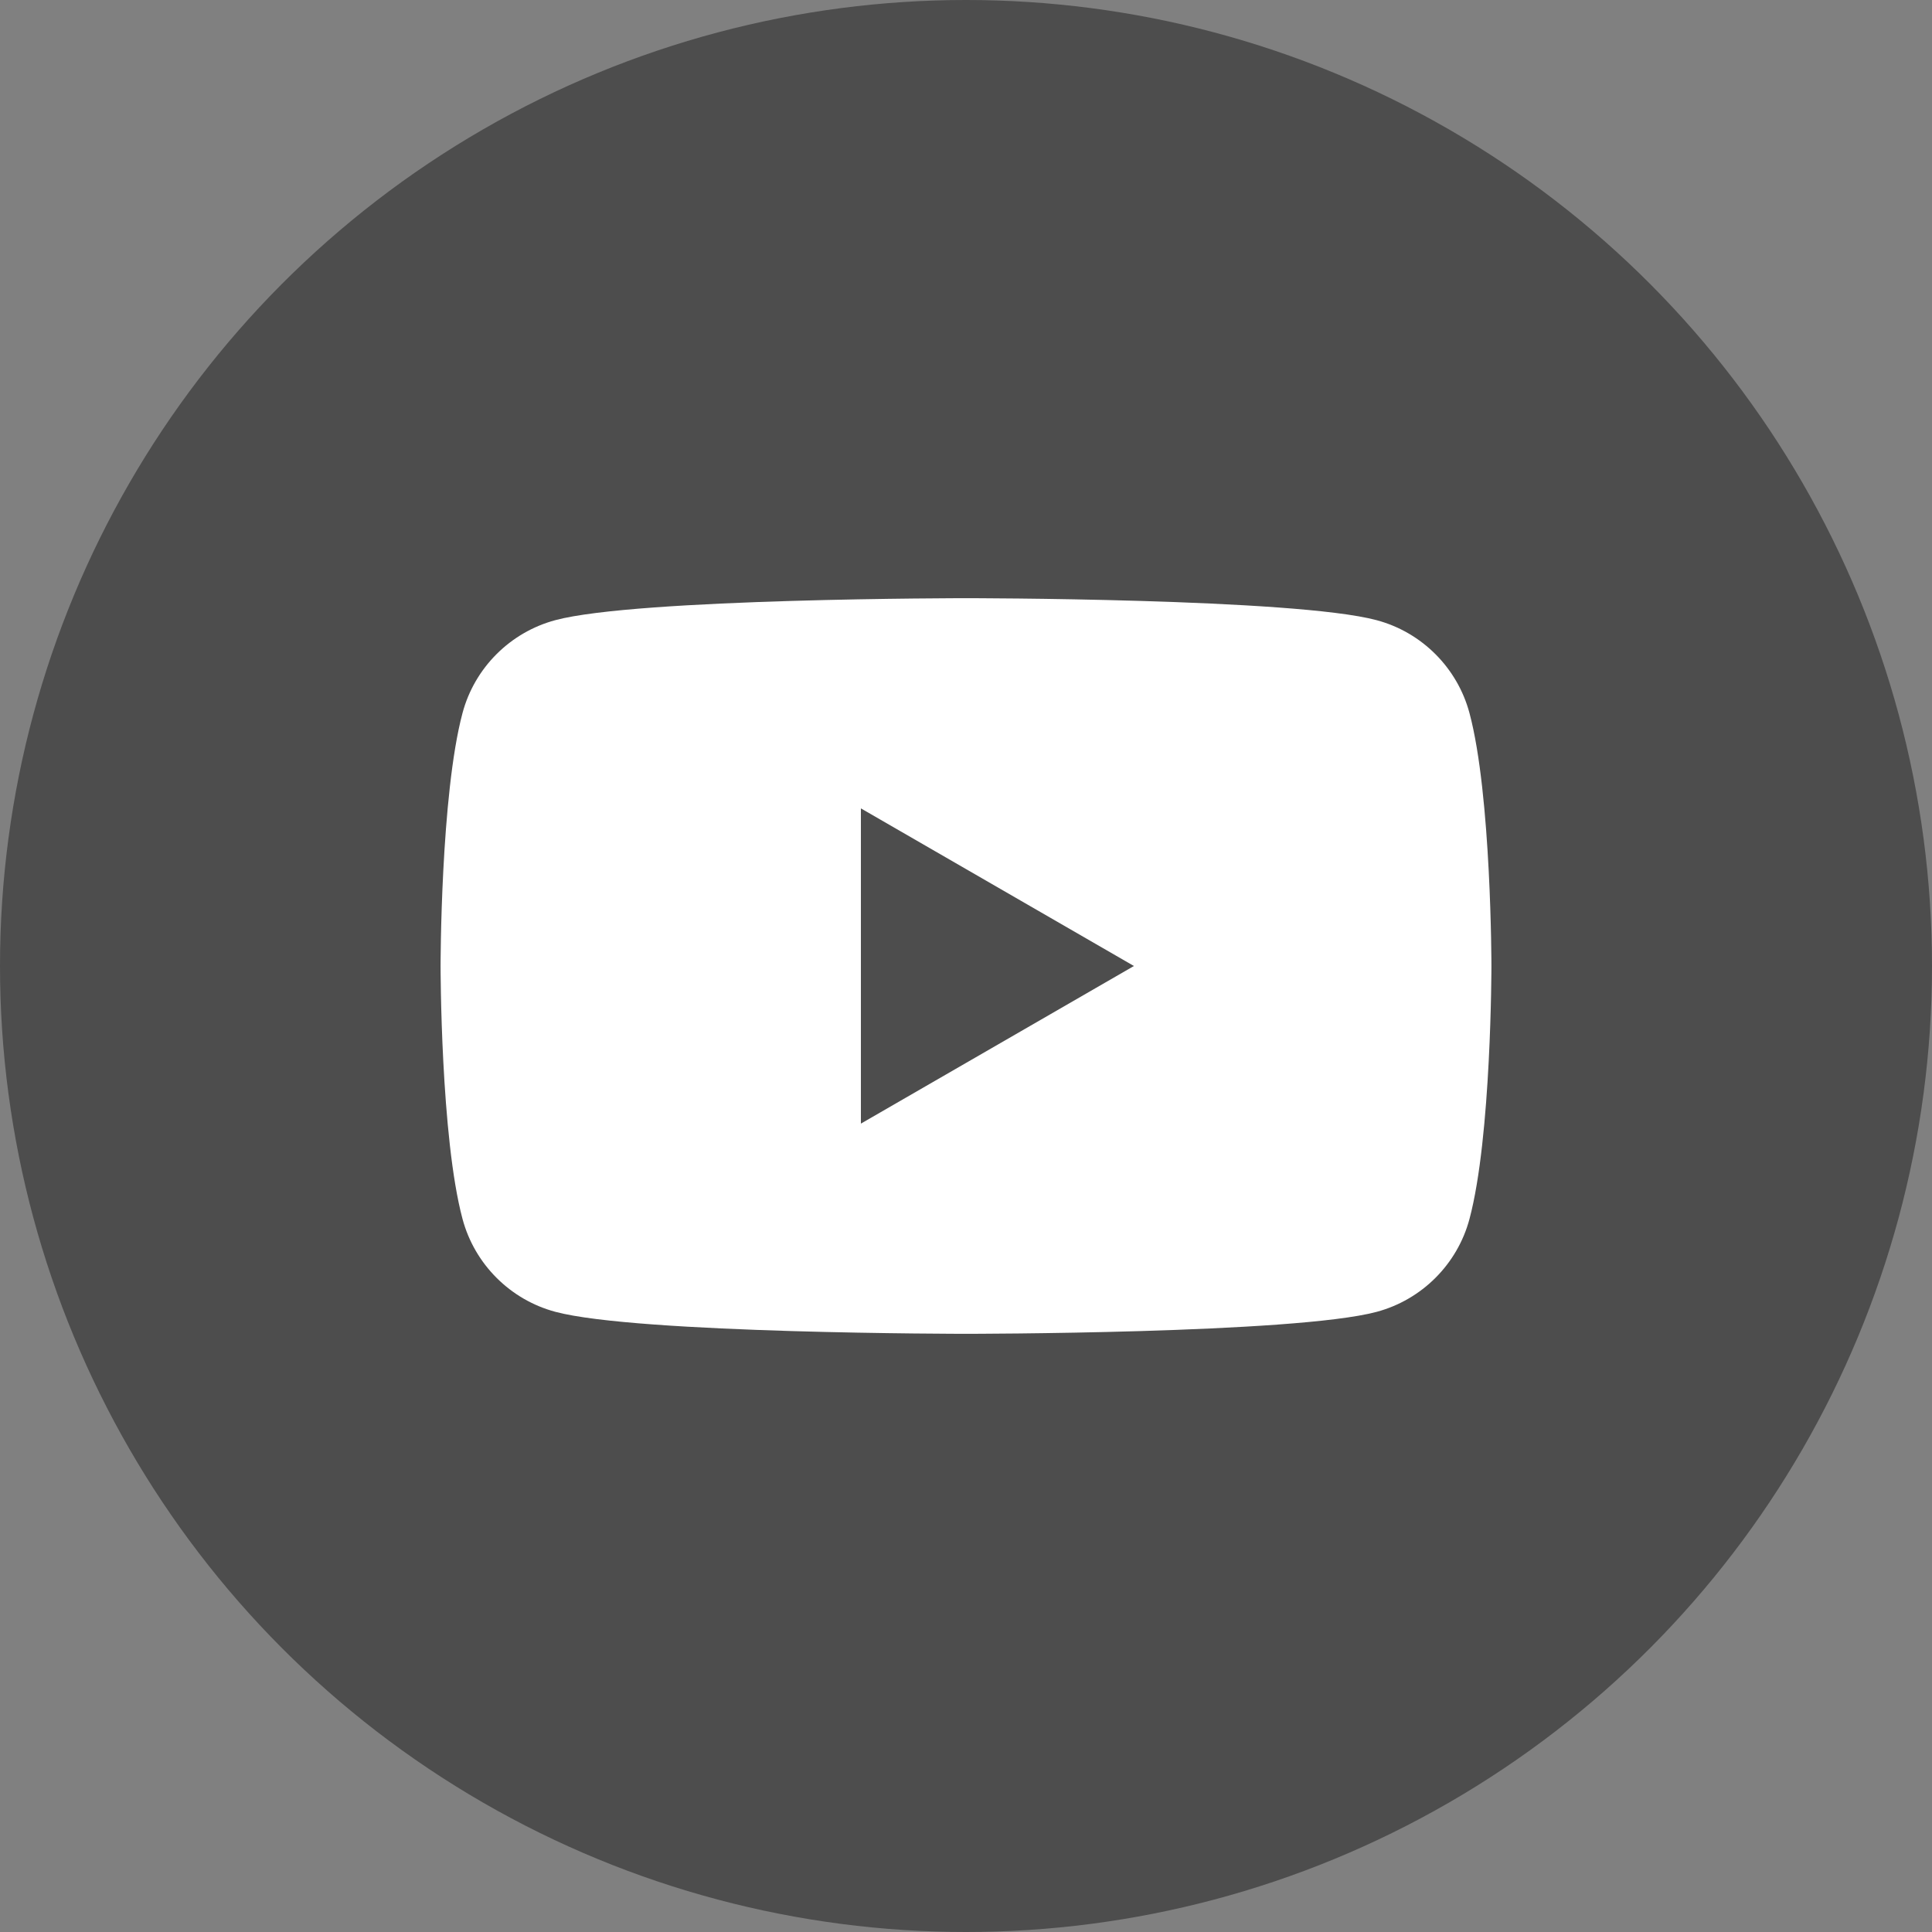
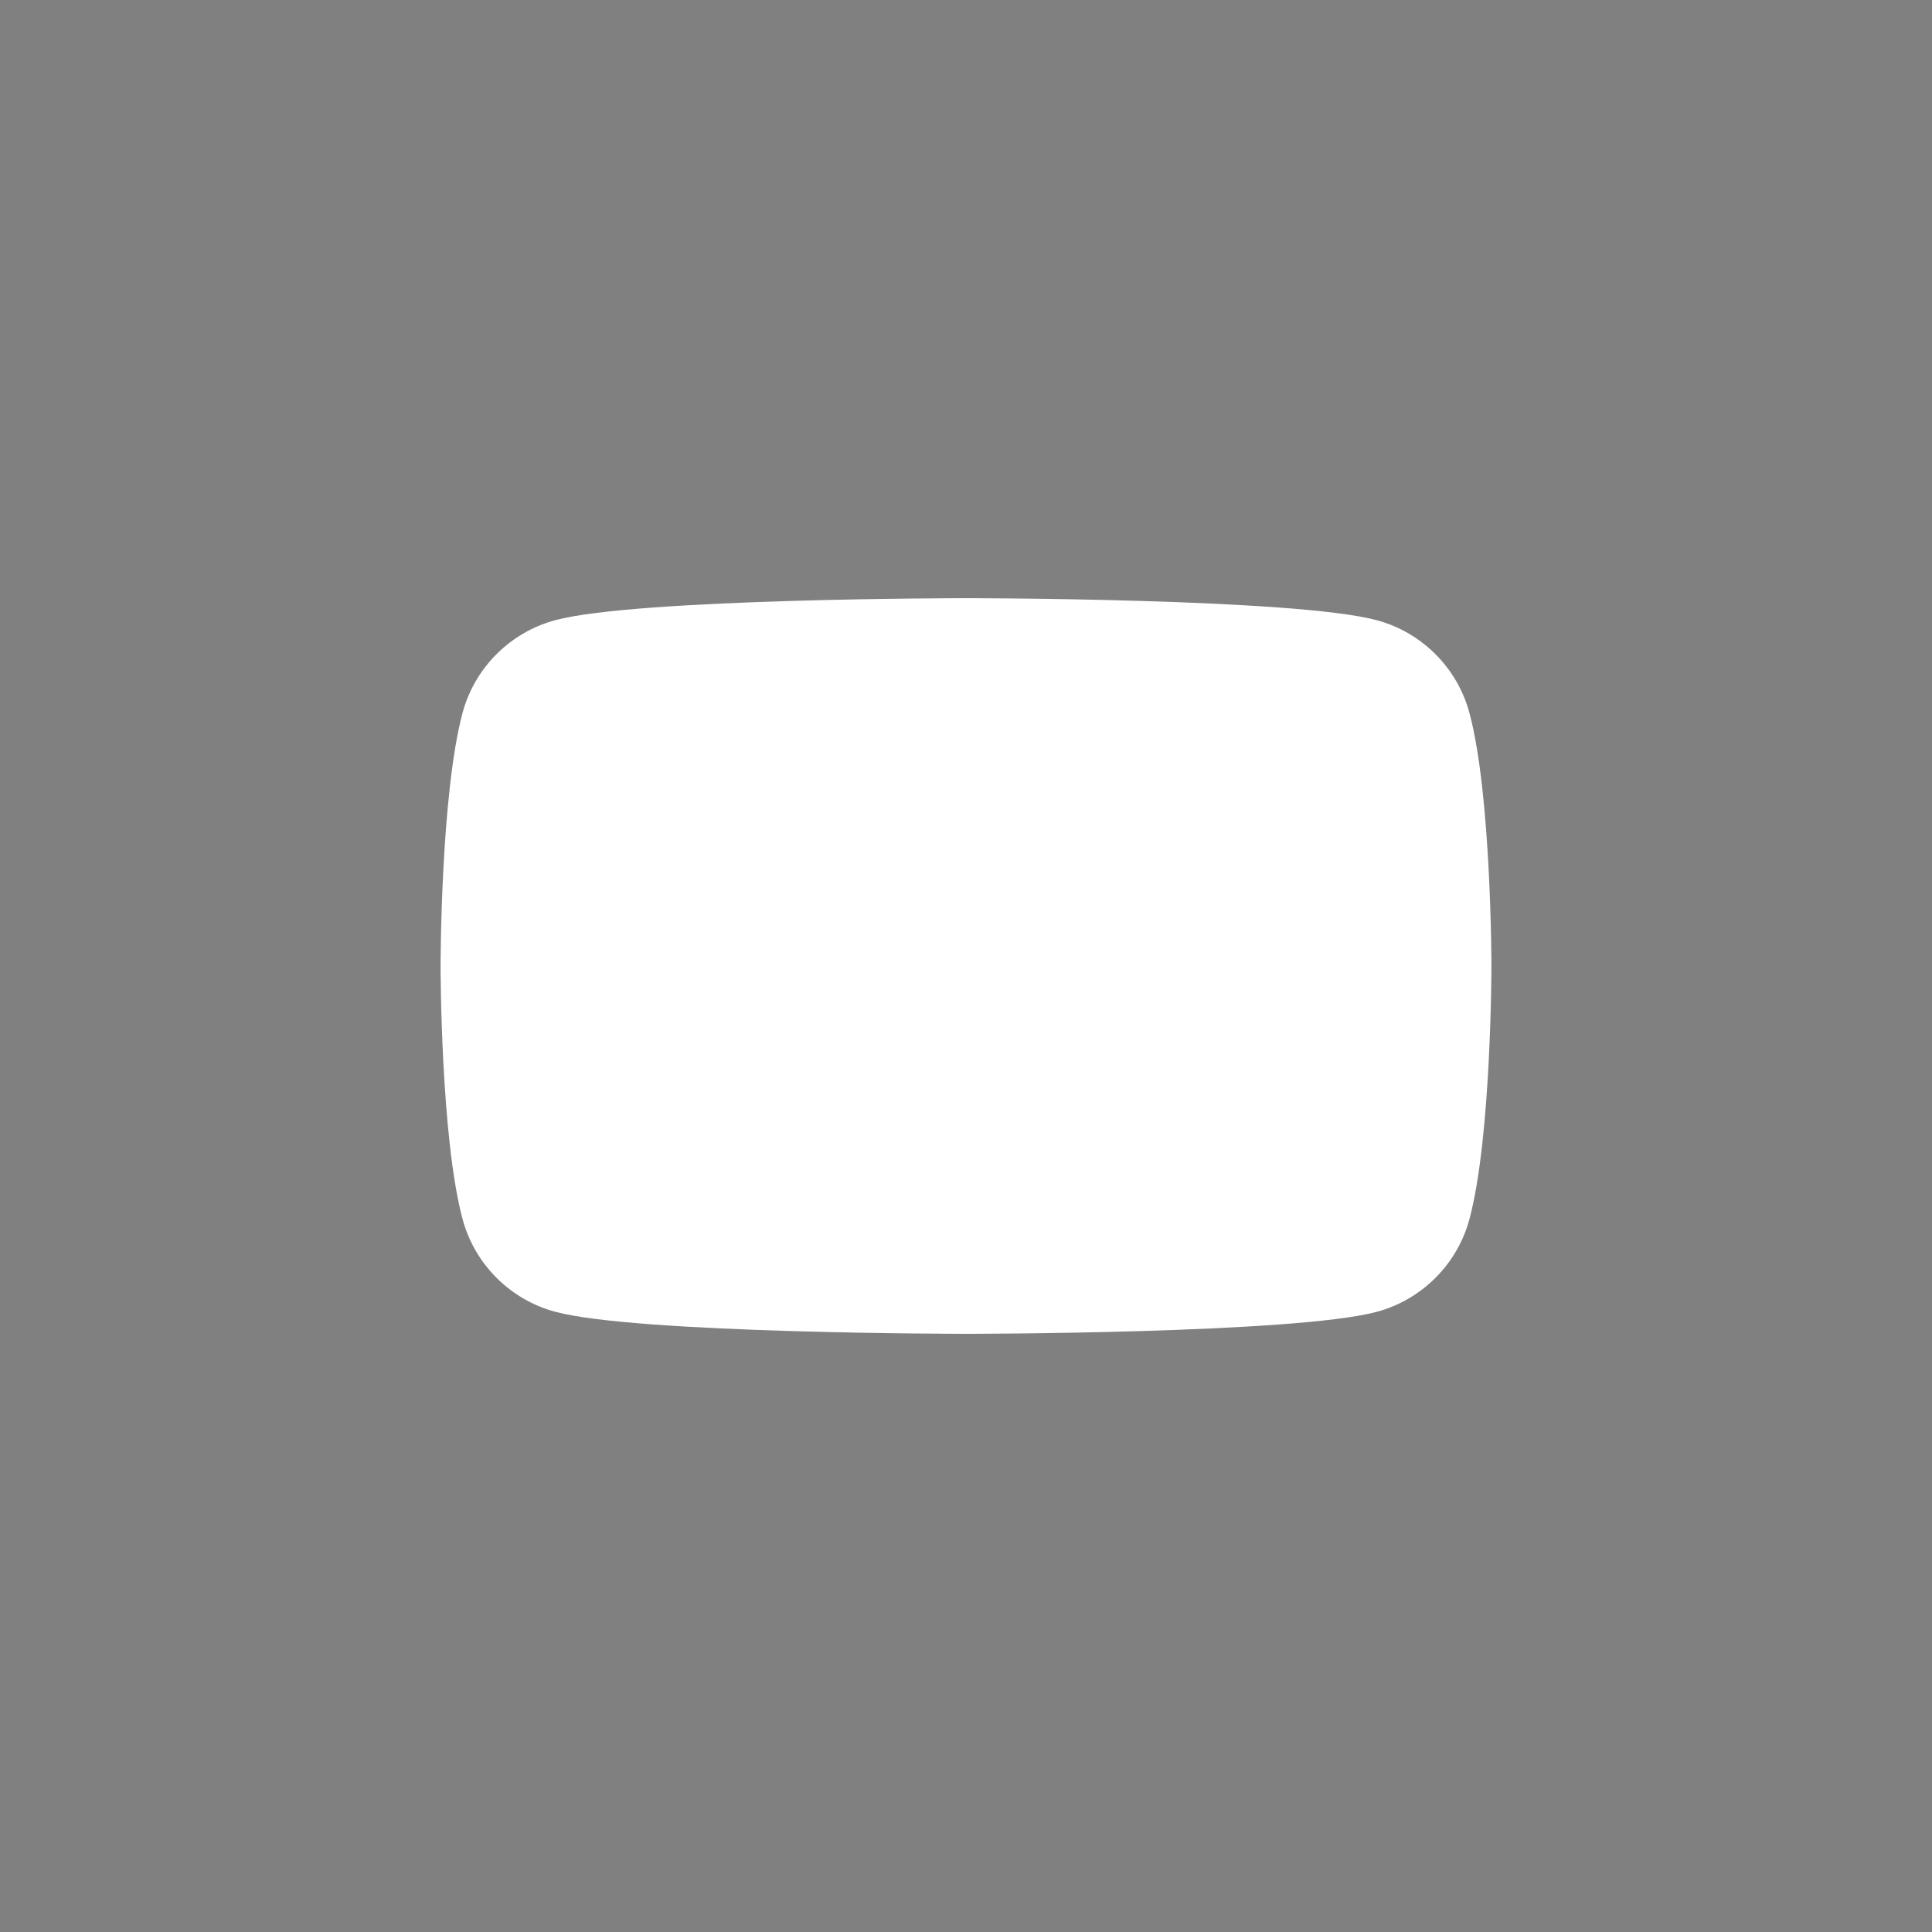
<svg xmlns="http://www.w3.org/2000/svg" version="1.1" id="レイヤー_1" x="0px" y="0px" width="50px" height="50px" viewBox="0 0 50 50" enable-background="new 0 0 50 50" xml:space="preserve">
  <rect x="0" y="0" width="50" height="50" fill="#808080" stroke="none" />
  <g>
-     <circle fill="#4D4D4D" cx="25" cy="25" r="25" />
    <g>
      <path fill="#FFFFFF" d="M38.03,18.454c-0.313-1.17-1.234-2.092-2.404-2.404    C33.505,15.481,25,15.481,25,15.481s-8.505,0-10.626,0.568    c-1.17,0.313-2.092,1.234-2.404,2.404C11.402,20.575,11.402,25,11.402,25    s0,4.425,0.568,6.546c0.313,1.17,1.234,2.092,2.404,2.404    C16.495,34.519,25,34.519,25,34.519s8.505,0,10.626-0.568    c1.17-0.313,2.092-1.234,2.404-2.404C38.598,29.425,38.598,25,38.598,25    S38.598,20.575,38.03,18.454z" />
-       <polygon fill="#4D4D4D" points="22.28,29.079 29.346,25 22.28,20.921   " />
    </g>
  </g>
  <g>
</g>
  <g>
</g>
  <g>
</g>
  <g>
</g>
  <g>
</g>
  <g>
</g>
  <g>
</g>
  <g>
</g>
  <g>
</g>
  <g>
</g>
  <g>
</g>
  <g>
</g>
  <g>
</g>
  <g>
</g>
  <g>
</g>
</svg>